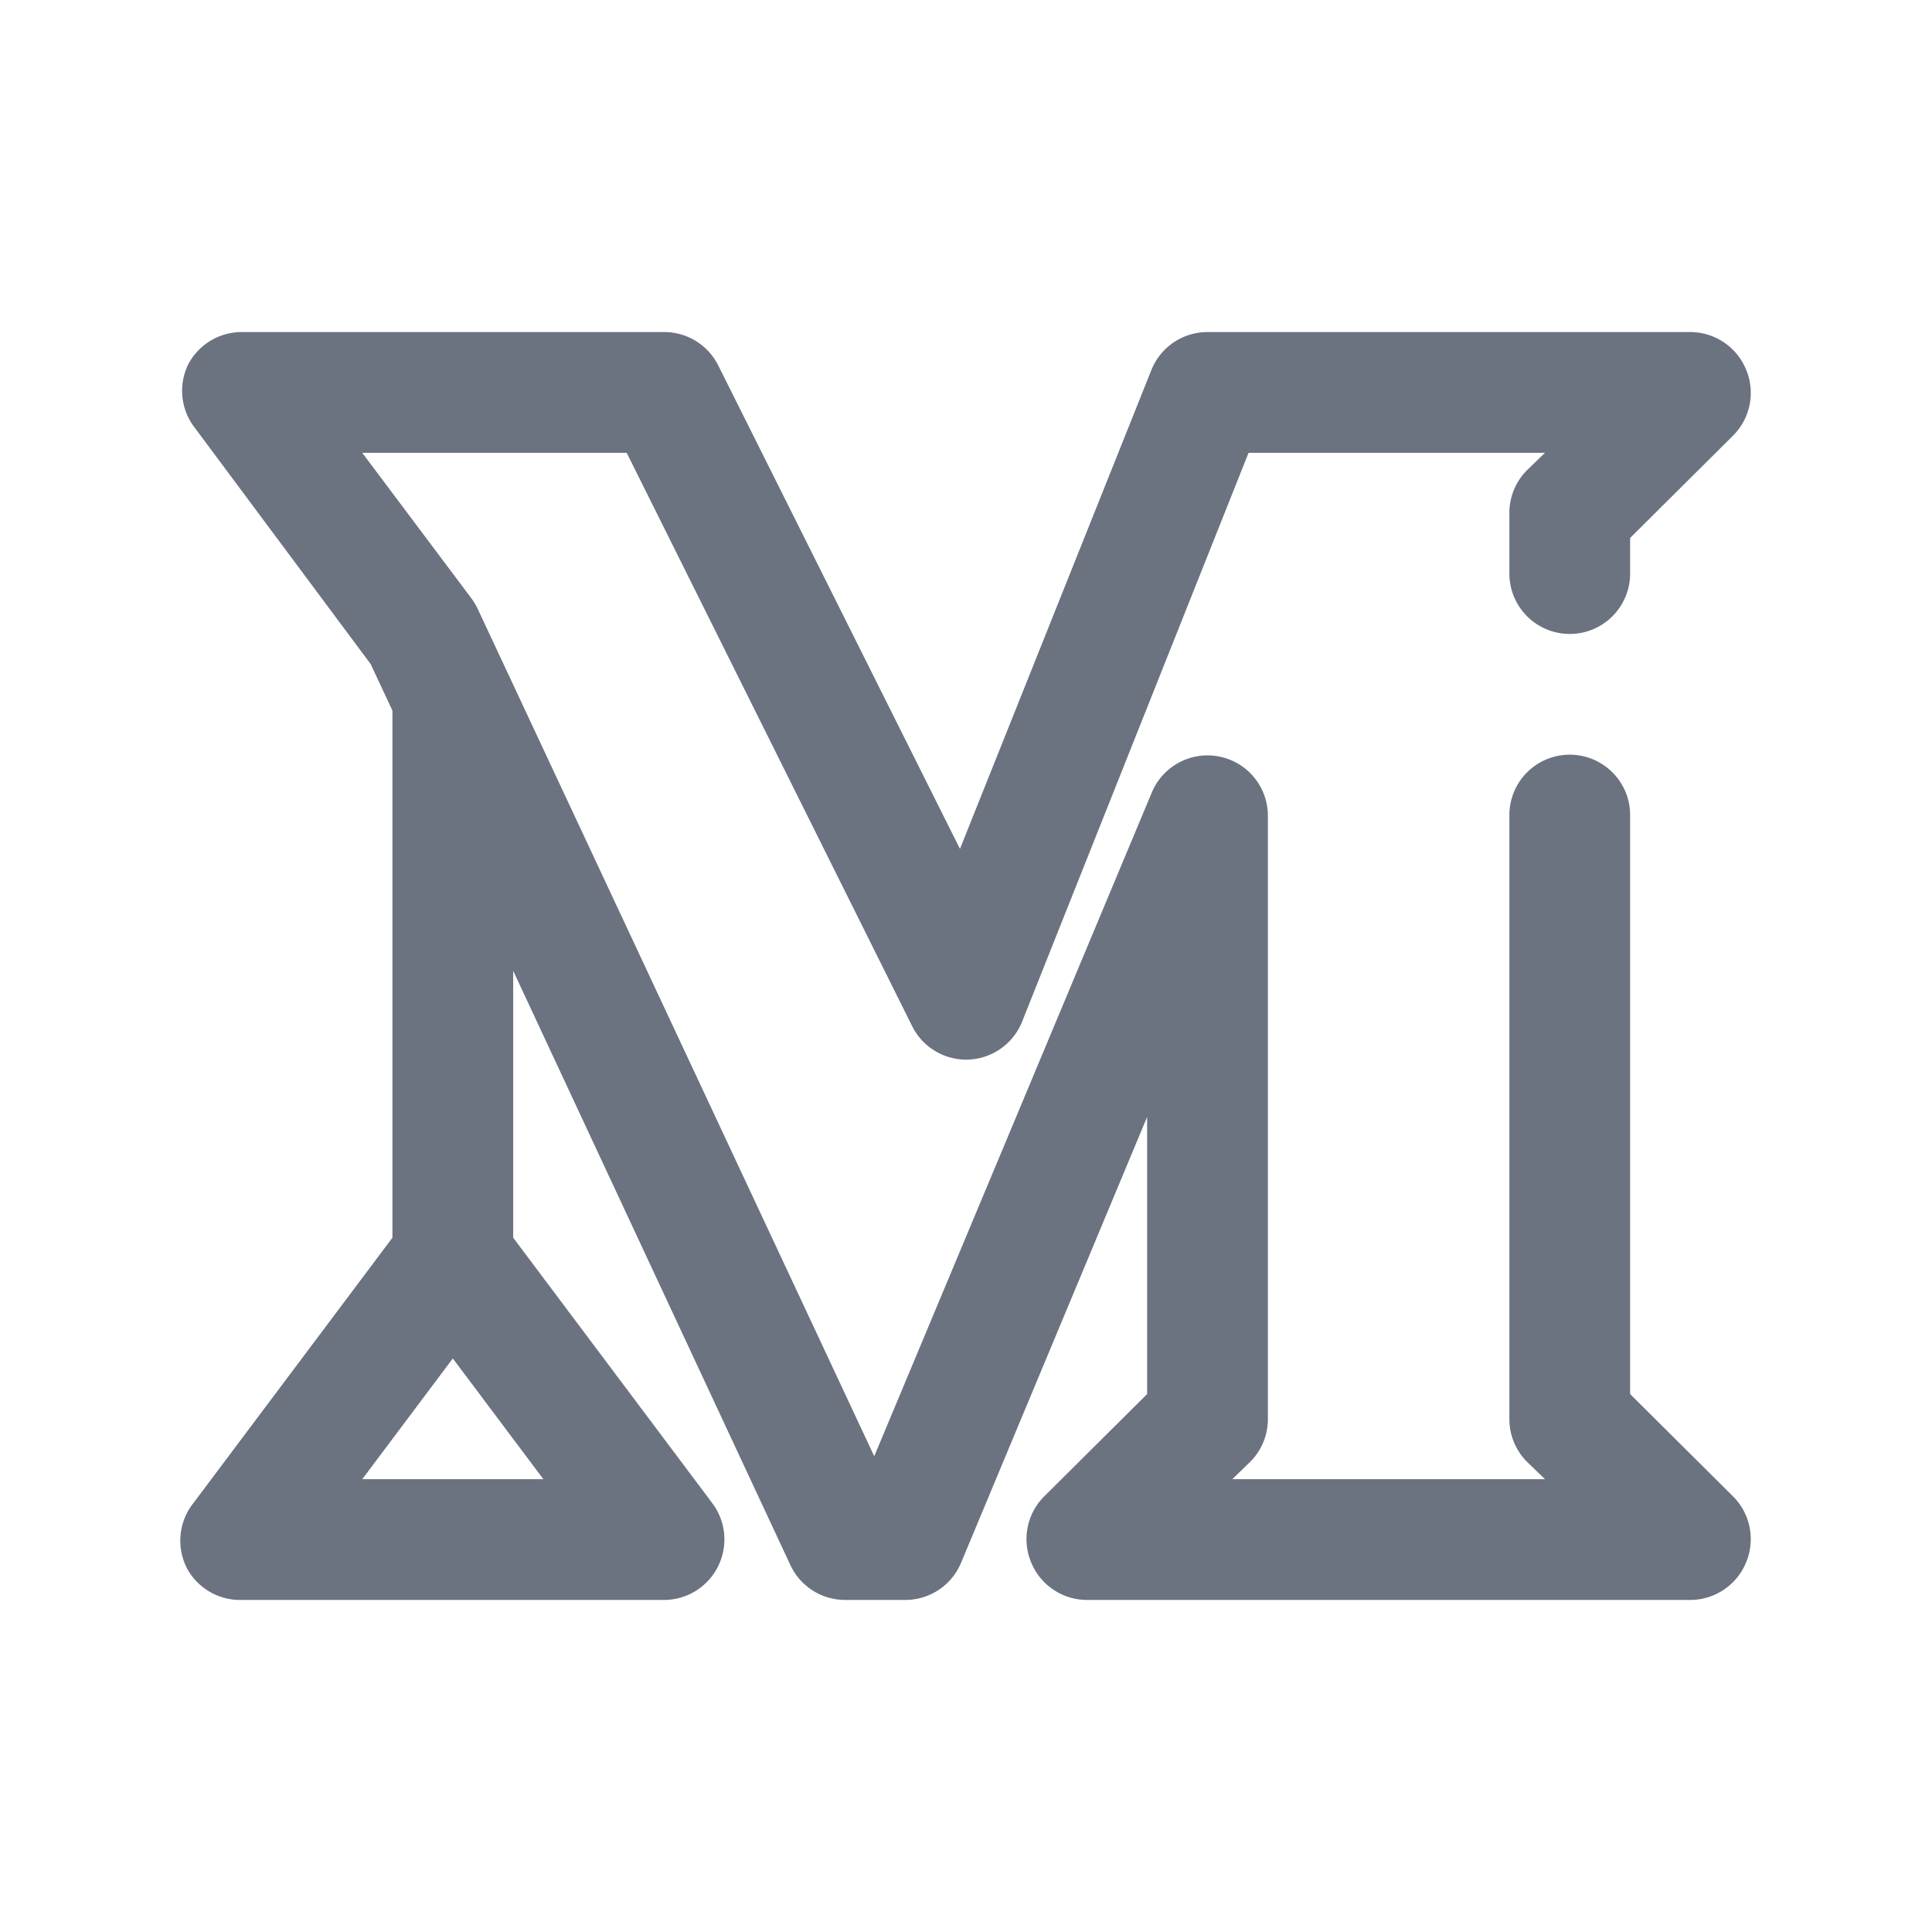
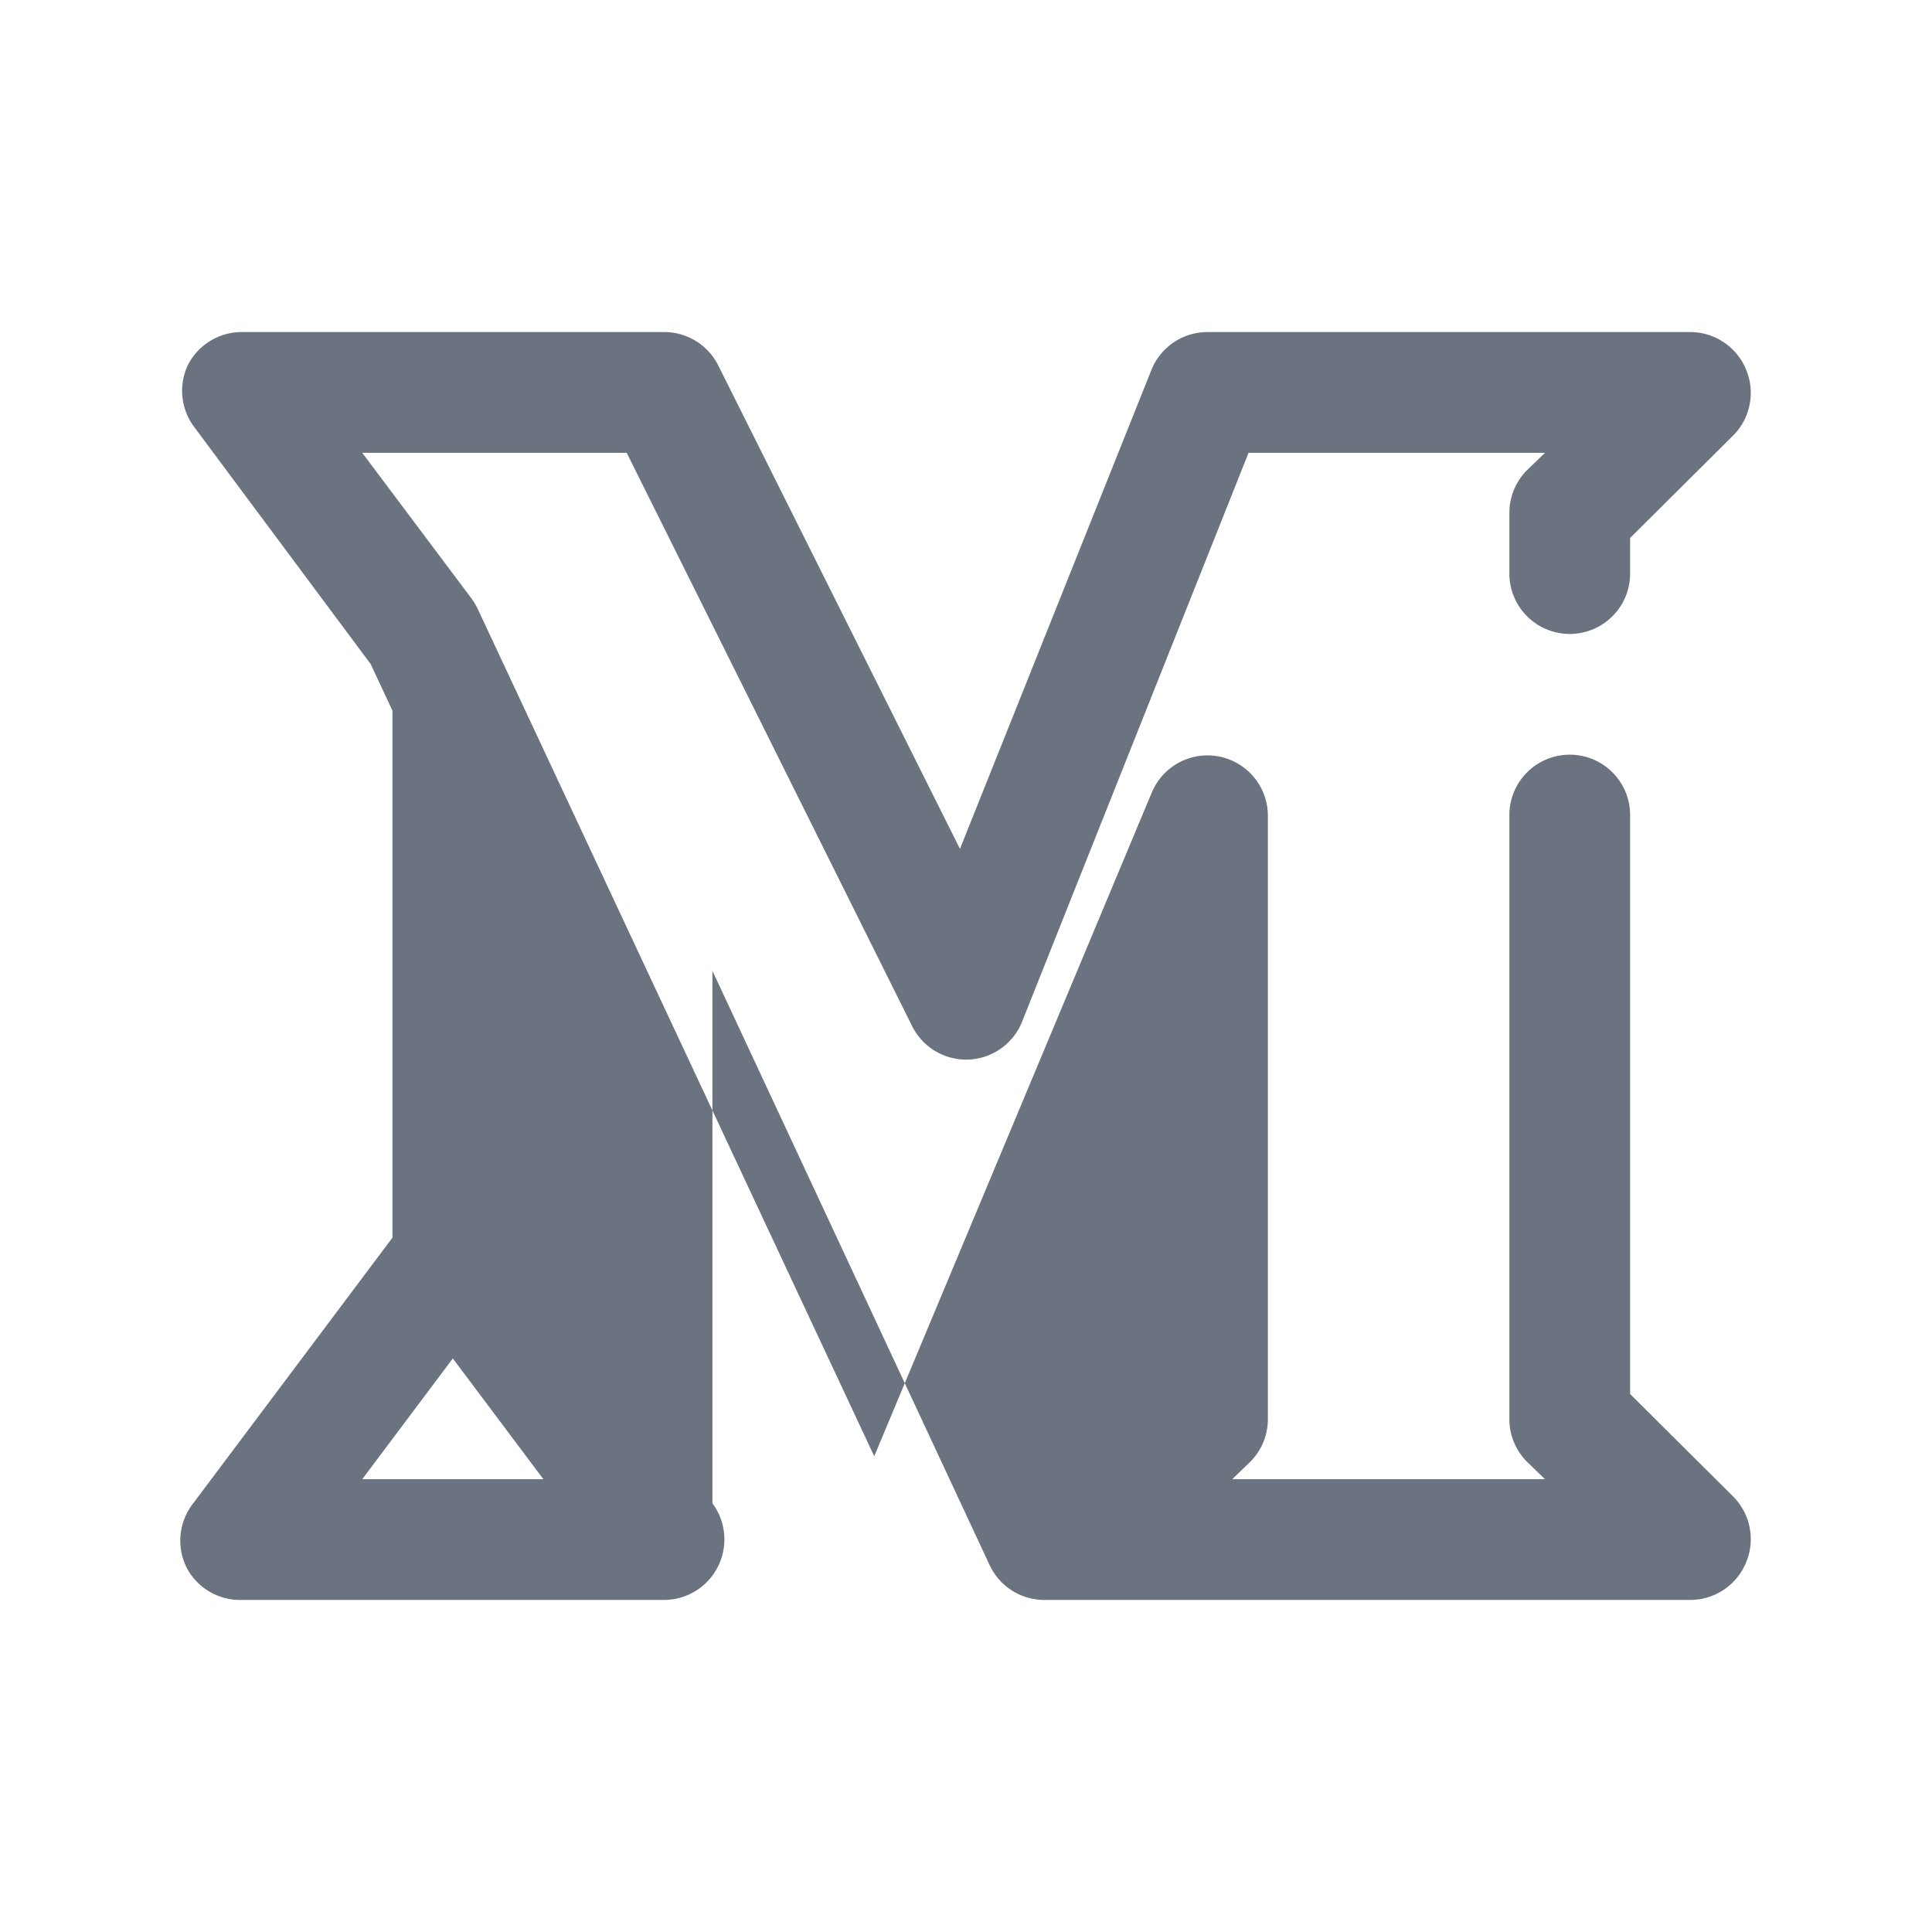
<svg xmlns="http://www.w3.org/2000/svg" viewBox="0 0 32 32">
  <title />
  <g data-name="medium news article m" id="medium_news_article_m">
-     <path fill="#6b7280" d="M27,23.09V13.5a1,1,0,0,0-2,0v10a1,1,0,0,0,.29.71l.3.29H20.41l.3-.29A1,1,0,0,0,21,23.5v-10a1,1,0,0,0-1.92-.38l-4.6,11L7.91,10.08A1.08,1.08,0,0,0,7.8,9.9L6,7.5h4.38L15.11,17a1,1,0,0,0,.93.55,1,1,0,0,0,.89-.63L20.68,7.5h4.91l-.3.29A1,1,0,0,0,25,8.5v1a1,1,0,0,0,2,0V8.91l1.71-1.7a1,1,0,0,0,.21-1.09A1,1,0,0,0,28,5.5H20a1,1,0,0,0-.93.63L15.9,14.06l-4-8A1,1,0,0,0,11,5.5H4a1,1,0,0,0-.89.55,1,1,0,0,0,.09,1L6.14,11l.36.77V20.5L3.2,24.9A1,1,0,0,0,3.11,26,1,1,0,0,0,4,26.5h7a1,1,0,0,0,.89-.55,1,1,0,0,0-.09-1.05L8.5,20.5V16.08l4.59,9.84a1,1,0,0,0,.91.58h1a1,1,0,0,0,.92-.62L19,18.5v4.59l-1.71,1.7a1,1,0,0,0-.21,1.09,1,1,0,0,0,.92.62H28a1,1,0,0,0,.92-.62,1,1,0,0,0-.21-1.09ZM6,24.5l1.5-2,1.5,2Z" />
+     <path fill="#6b7280" d="M27,23.09V13.5a1,1,0,0,0-2,0v10a1,1,0,0,0,.29.71l.3.29H20.41l.3-.29A1,1,0,0,0,21,23.5v-10a1,1,0,0,0-1.92-.38l-4.6,11L7.91,10.08A1.08,1.08,0,0,0,7.8,9.9L6,7.5h4.38L15.11,17a1,1,0,0,0,.93.55,1,1,0,0,0,.89-.63L20.68,7.5h4.91l-.3.29A1,1,0,0,0,25,8.5v1a1,1,0,0,0,2,0V8.91l1.71-1.7a1,1,0,0,0,.21-1.09A1,1,0,0,0,28,5.5H20a1,1,0,0,0-.93.63L15.9,14.06l-4-8A1,1,0,0,0,11,5.5H4a1,1,0,0,0-.89.55,1,1,0,0,0,.09,1L6.14,11l.36.77V20.5L3.2,24.9A1,1,0,0,0,3.11,26,1,1,0,0,0,4,26.5h7a1,1,0,0,0,.89-.55,1,1,0,0,0-.09-1.05V16.08l4.59,9.84a1,1,0,0,0,.91.58h1a1,1,0,0,0,.92-.62L19,18.5v4.59l-1.71,1.7a1,1,0,0,0-.21,1.09,1,1,0,0,0,.92.62H28a1,1,0,0,0,.92-.62,1,1,0,0,0-.21-1.09ZM6,24.5l1.5-2,1.5,2Z" />
  </g>
</svg>